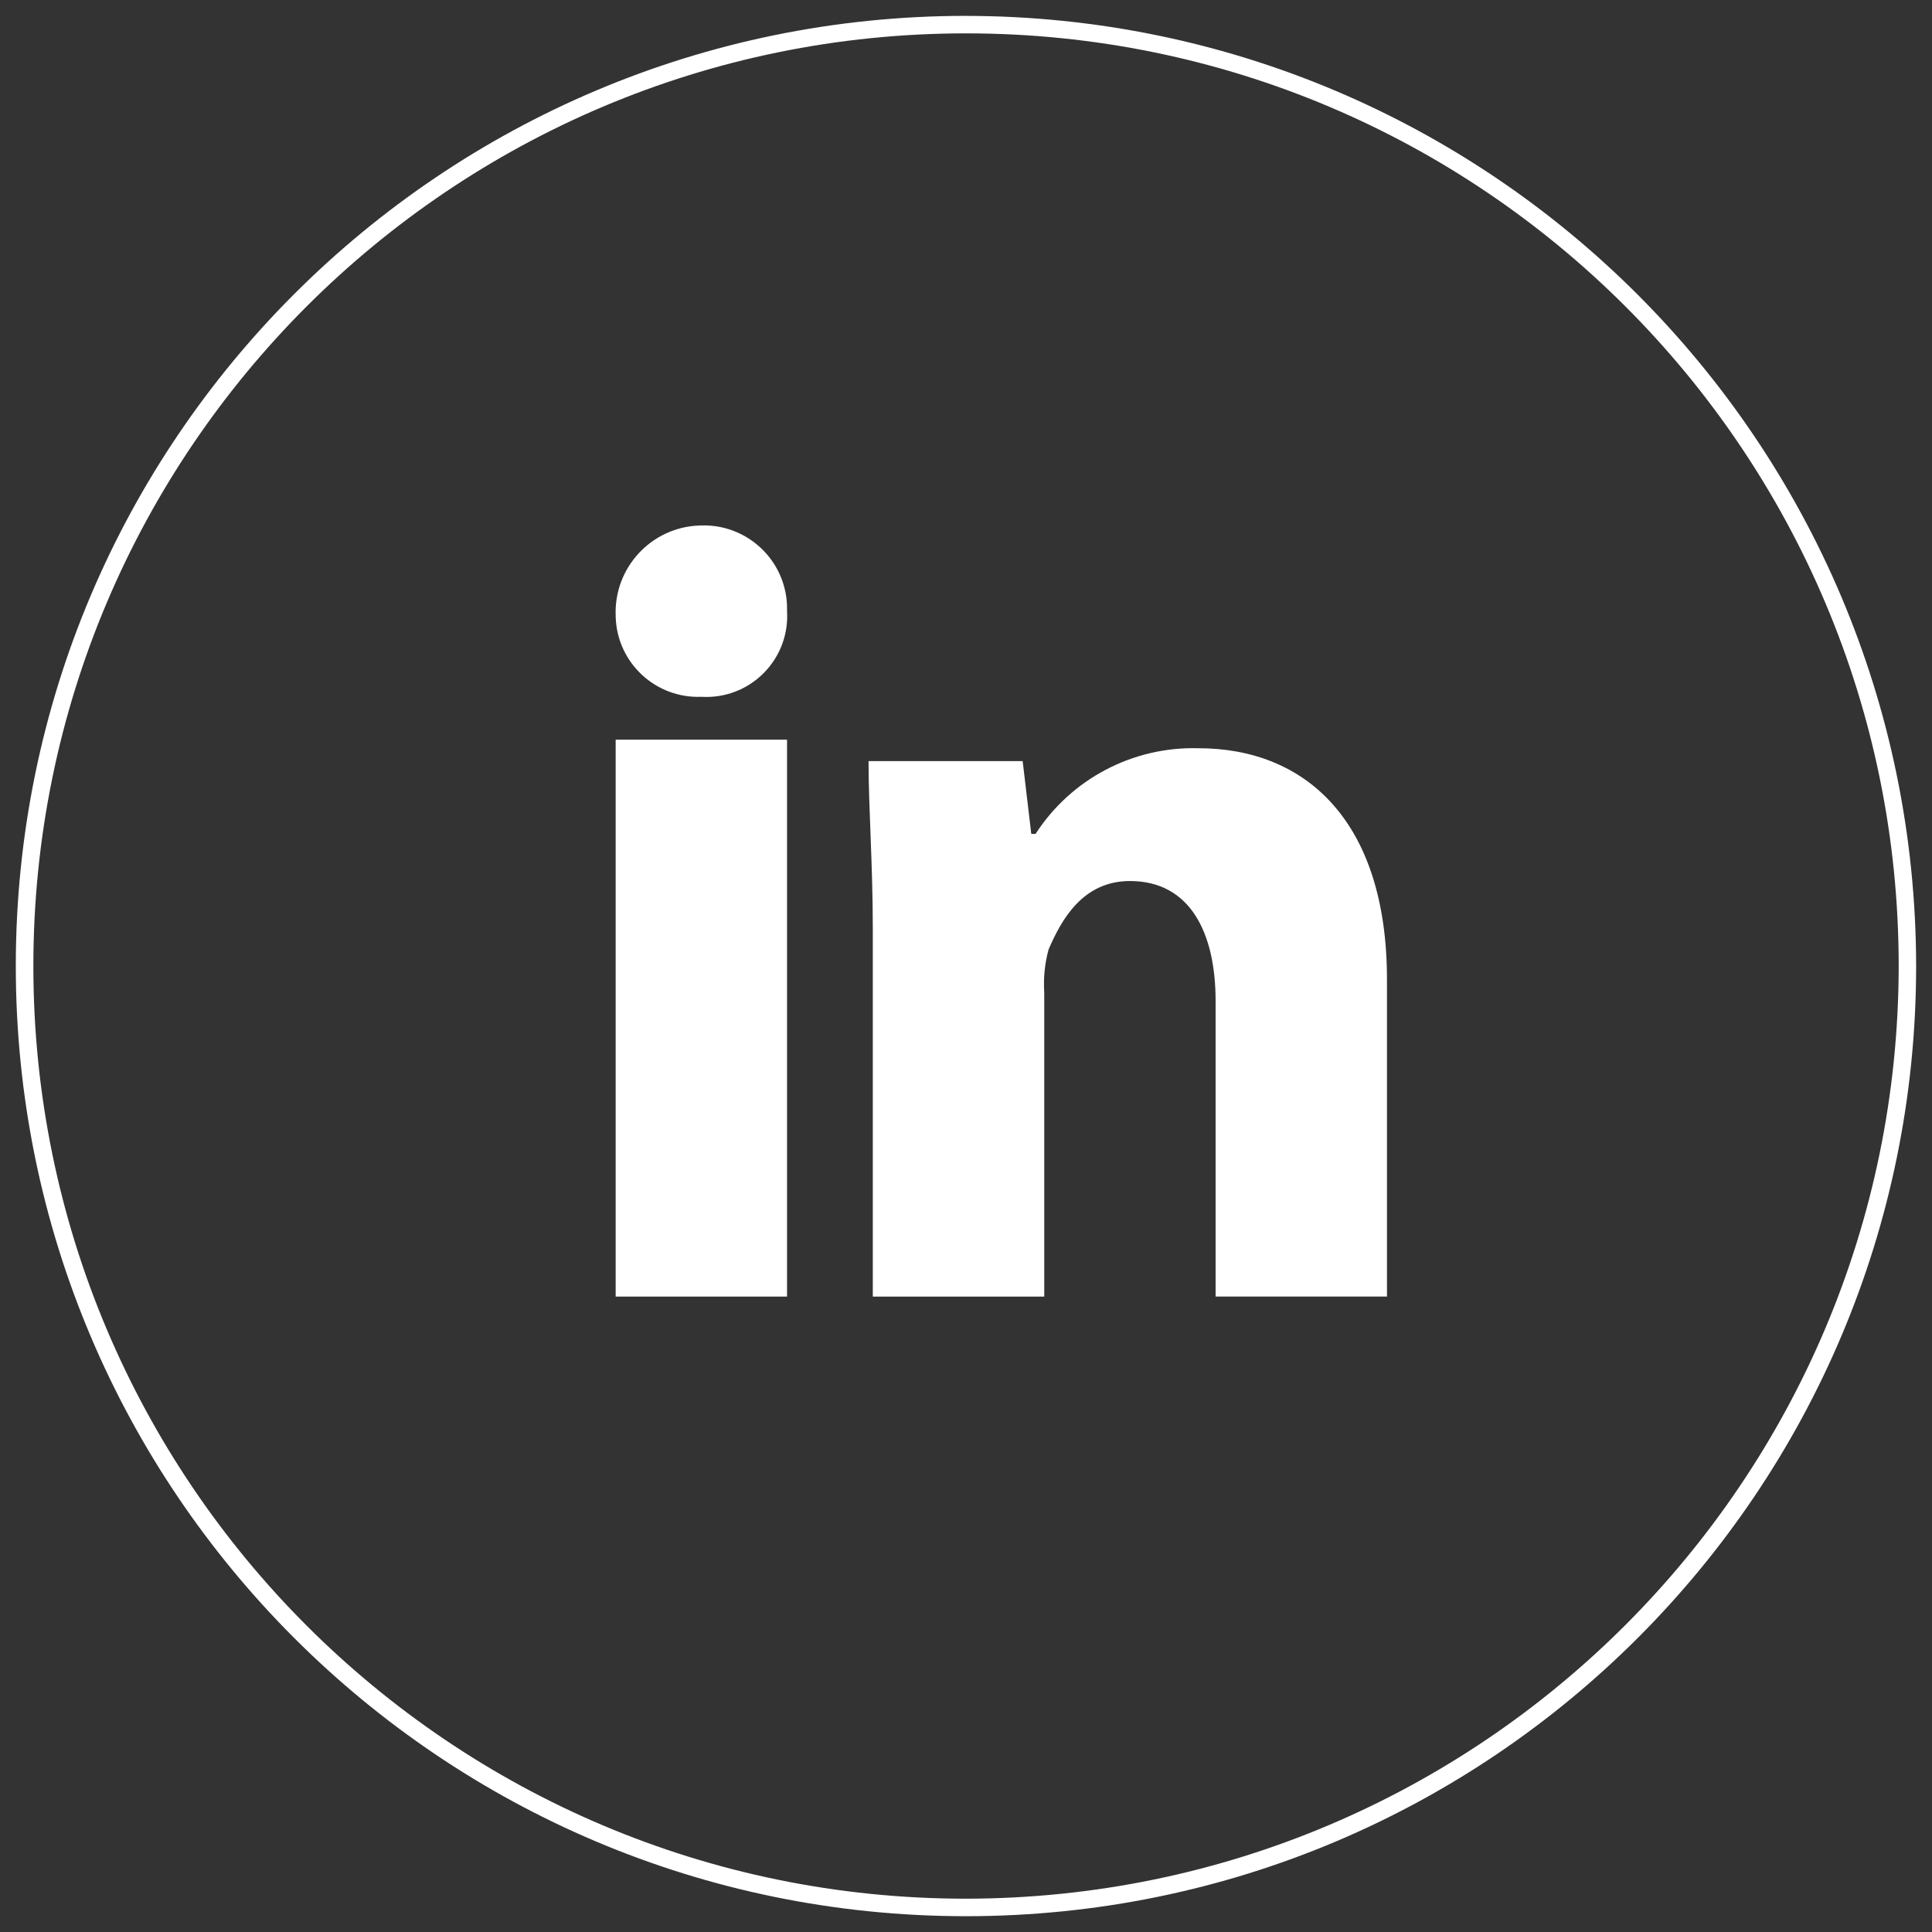
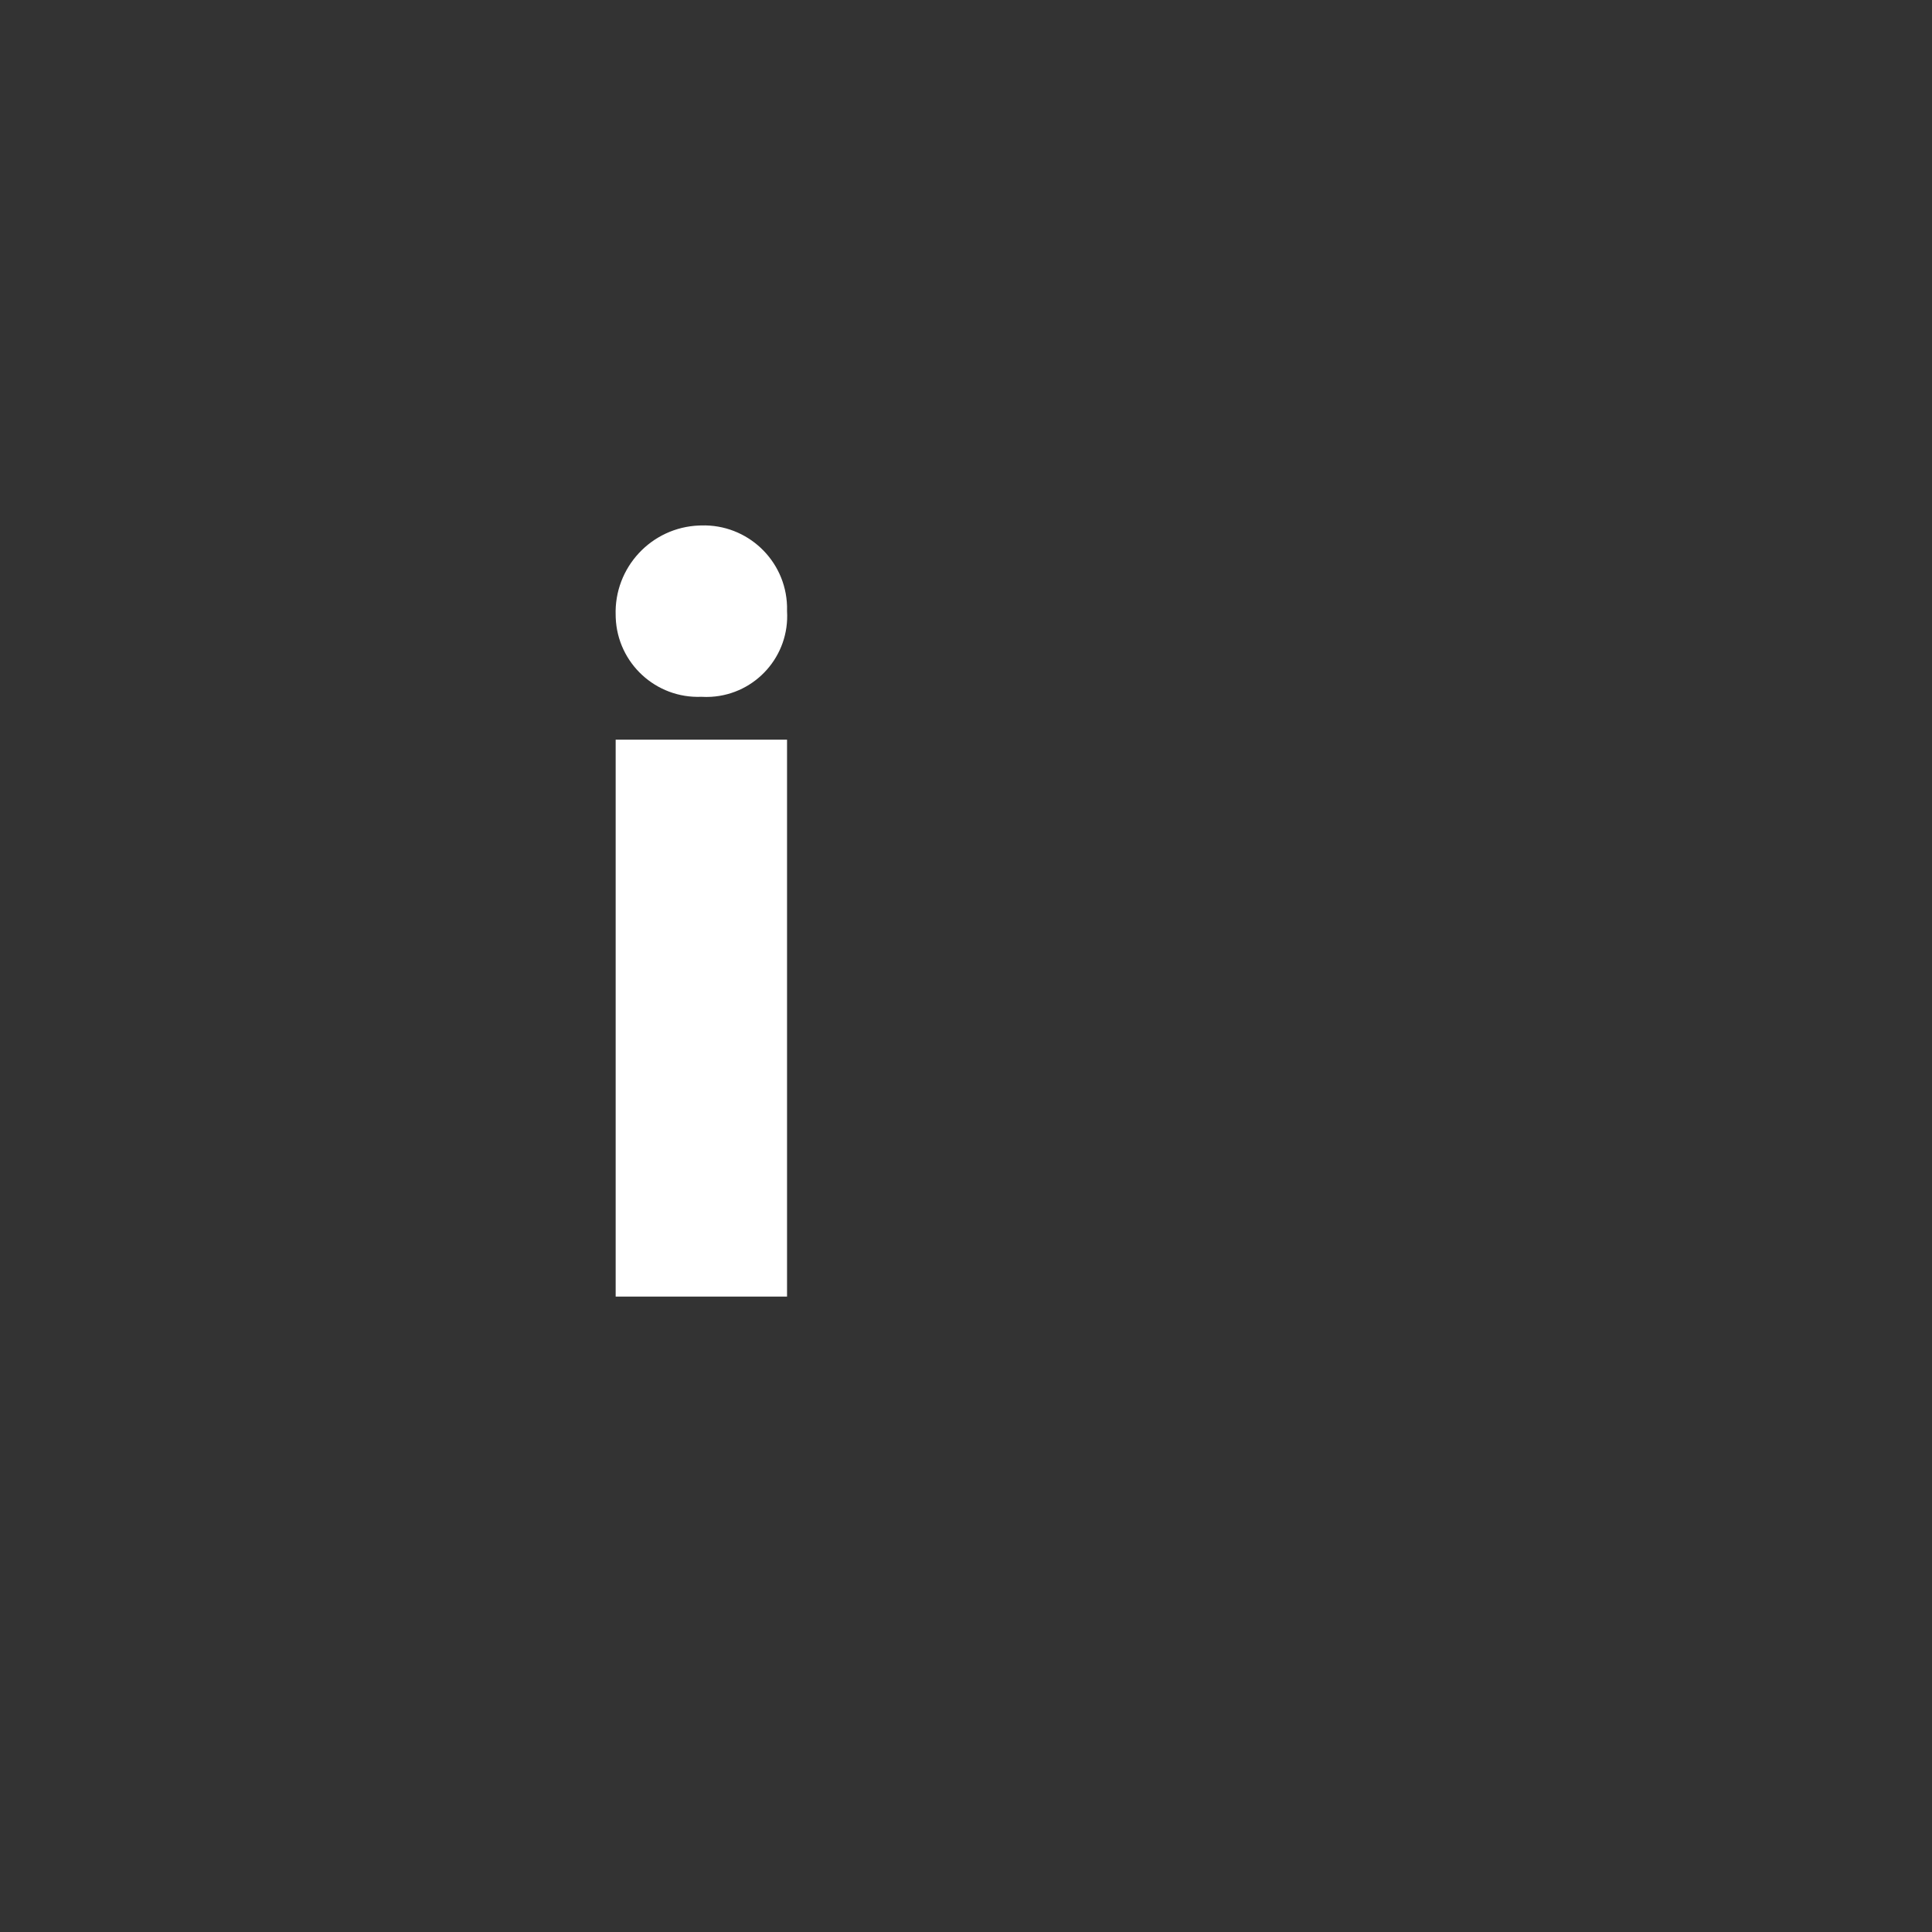
<svg xmlns="http://www.w3.org/2000/svg" id="Ebene_1" version="1.1" viewBox="0 0 1080 1080">
  <rect x="0" y="0" width="1080" height="1080" fill="#333333" stroke="none" />
  <defs>
    <style>
      .st0 {
        fill: #fff;
      }
    </style>
  </defs>
  <g id="Gruppe_89">
-     <path id="Pfad_412" class="st0" d="M540,8.87C246.65,8.86,8.84,246.65,8.83,540c0,293.35,237.79,531.16,531.13,531.17,293.35,0,531.16-237.79,531.17-531.13v-.03c-.33-293.2-237.93-530.8-531.13-531.13M540,1061.38c-287.94,0-521.36-233.44-521.35-521.38,0-287.94,233.44-521.36,521.38-521.35,287.93,0,521.34,233.42,521.35,521.35-.32,287.82-233.56,521.06-521.38,521.38" />
-   </g>
+     </g>
  <g id="Gruppe_1432">
    <g id="Gruppe_1431">
      <path id="Pfad_533" class="st0" d="M439.96,341.62c1.53,24.92-17.43,46.37-42.35,47.9-1.85.11-3.7.11-5.55,0-25.42,1.02-46.85-18.76-47.87-44.17-.02-.44-.03-.88-.03-1.32-.96-26.8,19.98-49.31,46.78-50.27.37-.01.75-.02,1.12-.03,25.68-.77,47.13,19.42,47.9,45.1.03.93.03,1.85,0,2.78" />
      <rect id="Rechteck_308" class="st0" x="344.16" y="413.48" width="95.8" height="311.32" />
-       <path id="Pfad_534" class="st0" d="M669.88,418.27c-36.61-1.02-71.1,17.13-90.99,47.88h-2.4l-4.82-40.7h-86.15c0,26.35,2.38,57.48,2.38,93.41v205.94h95.84v-170.03c-.52-8.06.29-16.15,2.4-23.95,7.19-16.77,19.16-38.32,45.51-38.32,33.51,0,47.88,28.74,47.88,67.06v165.22h95.8v-177.18c0-88.62-45.51-129.33-105.38-129.33" />
    </g>
  </g>
</svg>